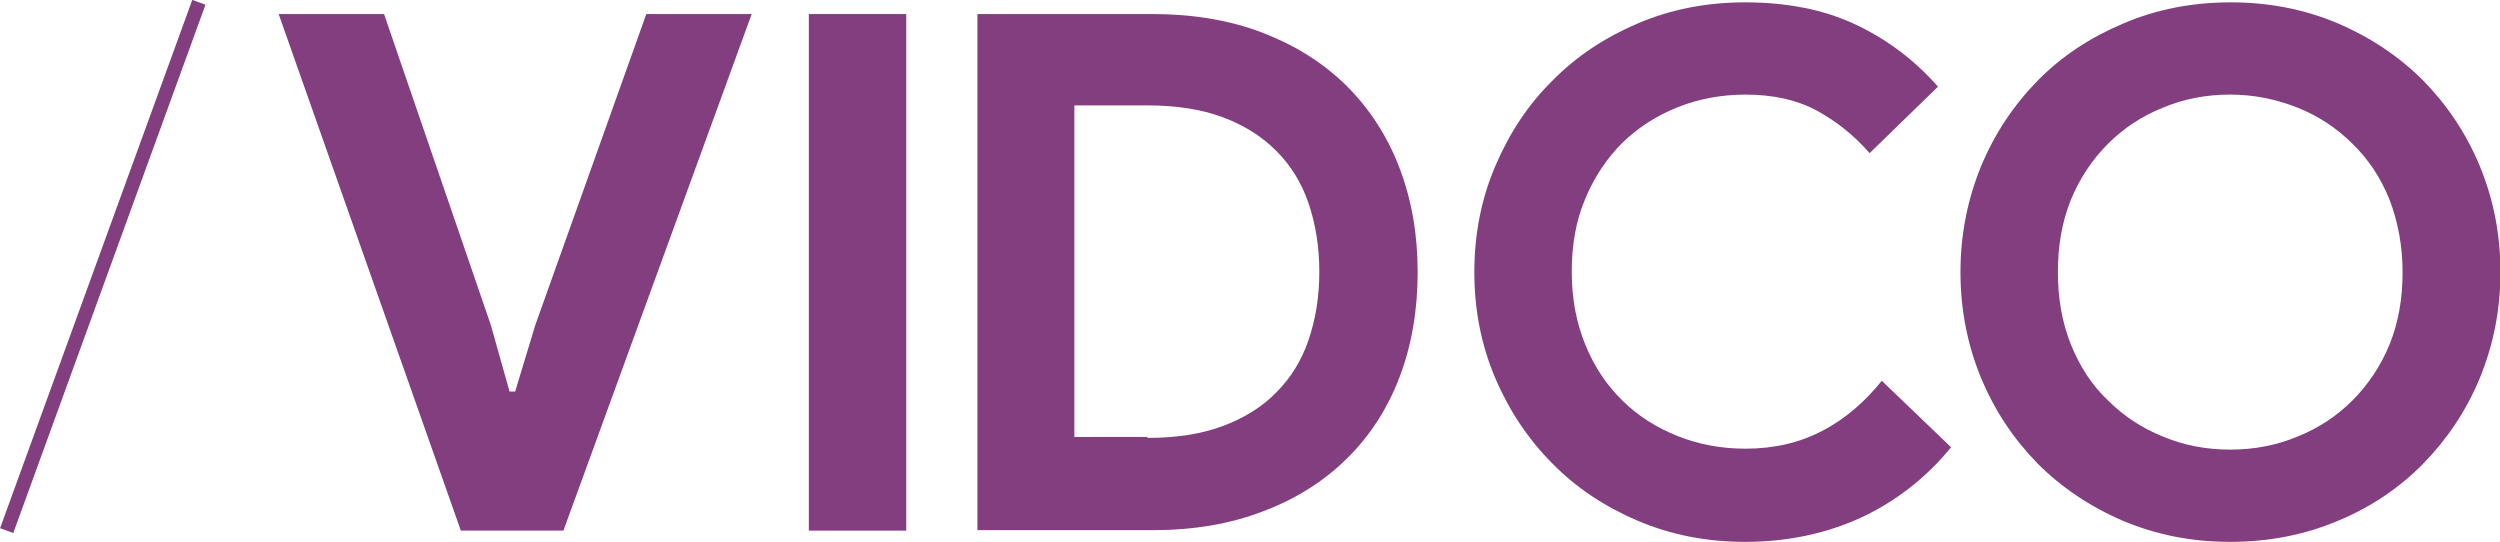
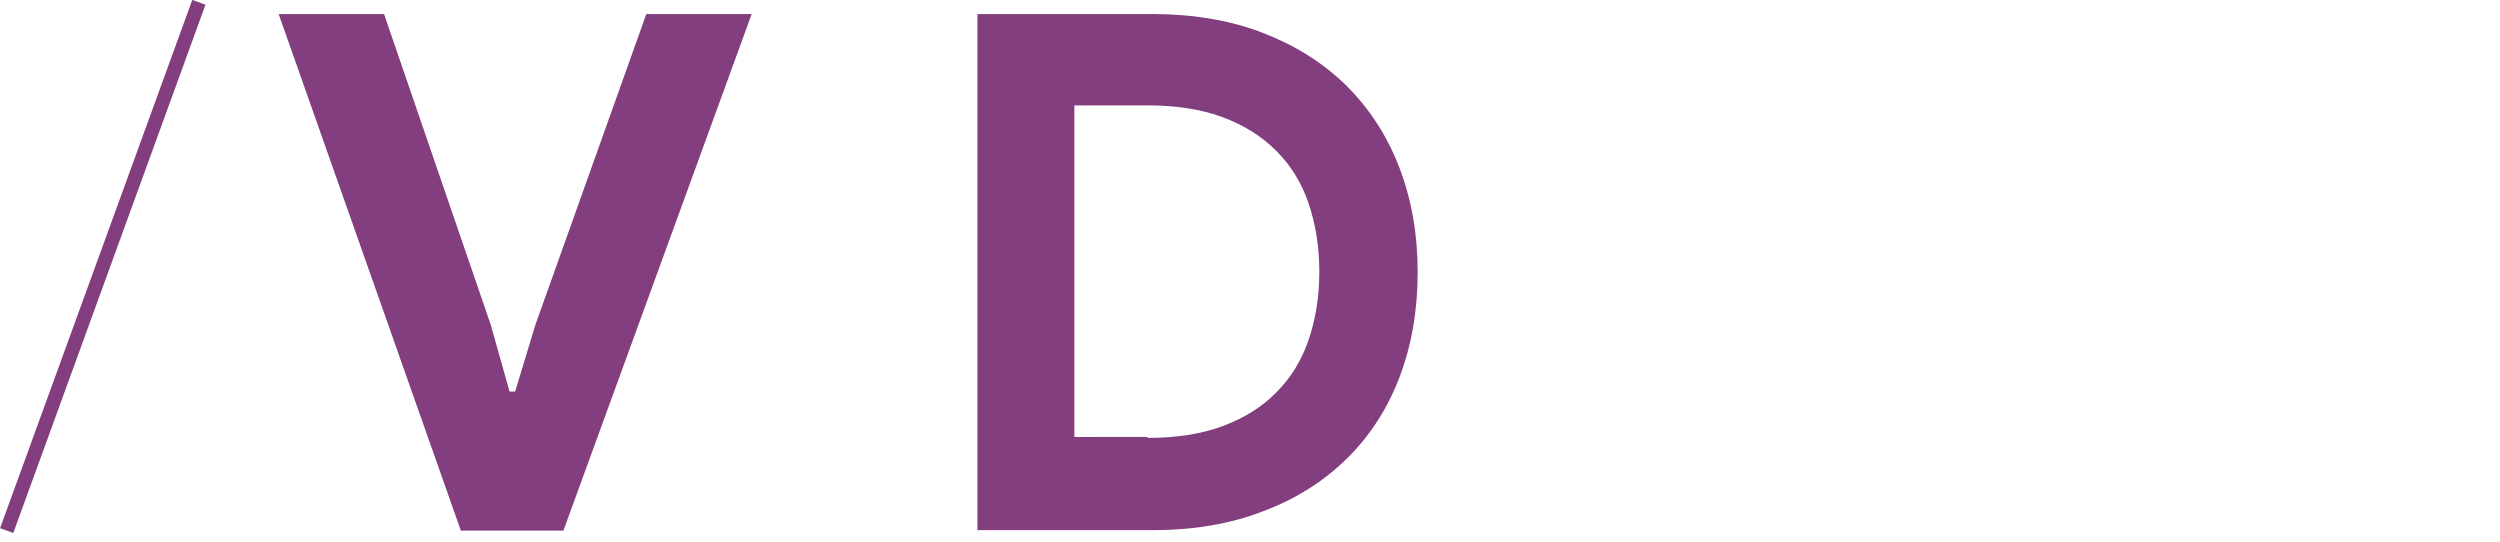
<svg xmlns="http://www.w3.org/2000/svg" version="1.1" id="Layer_1" x="0px" y="0px" viewBox="0 0 533.8 115.7" style="enable-background:new 0 0 533.8 115.7;" xml:space="preserve">
  <style type="text/css">
	.st0{fill:#823E7E;}
</style>
  <g>
    <path class="st0" d="M59.5,3h22.5l22.8,66.4l4,14.2h1.2l4.3-14.2L138,3h22.5l-40.2,110.3H98.4L59.5,3z" />
-     <path class="st0" d="M172.7,3h20.8v110.3h-20.8V3z" />
    <path class="st0" d="M208.7,3H246c8.7,0,16.6,1.3,23.6,4c7,2.7,12.9,6.4,17.9,11.3c4.9,4.9,8.7,10.7,11.3,17.5   c2.6,6.8,3.9,14.2,3.9,22.3c0,8.2-1.3,15.7-3.9,22.5c-2.6,6.8-6.4,12.6-11.3,17.4c-4.9,4.8-10.9,8.6-17.9,11.2   c-7,2.7-14.8,4-23.6,4h-37.3V3z M245,93.5c6.1,0,11.4-0.8,16-2.5c4.6-1.7,8.5-4.1,11.5-7.2c3.1-3.1,5.4-6.8,6.9-11.2   c1.5-4.4,2.3-9.2,2.3-14.6c0-5.3-0.8-10.2-2.3-14.6c-1.5-4.4-3.8-8.1-6.9-11.2c-3.1-3.1-6.9-5.5-11.5-7.2c-4.6-1.7-10-2.5-16-2.5   h-15.6v70.8H245z" />
-     <path class="st0" d="M416.6,95.5c-5.4,6.6-11.9,11.6-19.2,15c-7.4,3.4-15.7,5.2-24.8,5.2c-8.2,0-15.8-1.5-22.9-4.5   c-7-3-13.1-7-18.2-12.2c-5.1-5.1-9.2-11.2-12.2-18.2c-3-7-4.5-14.6-4.5-22.7c0-8.1,1.5-15.7,4.5-22.7c3-7,7-13.1,12.2-18.2   C336.6,12,342.7,8,349.7,5c7-3,14.7-4.5,22.9-4.5c8.8,0,16.6,1.5,23.3,4.6c6.7,3.1,12.7,7.5,17.9,13.4l-14.6,14.2   c-3.3-3.8-7.1-6.8-11.3-9.1c-4.3-2.3-9.3-3.4-15.2-3.4c-5.1,0-10,0.9-14.5,2.7c-4.5,1.8-8.4,4.3-11.8,7.6c-3.3,3.3-6,7.3-7.9,11.9   c-2,4.7-2.9,9.9-2.9,15.6c0,5.8,1,11,2.9,15.6c1.9,4.7,4.6,8.7,7.9,11.9c3.3,3.3,7.3,5.8,11.8,7.6c4.5,1.8,9.3,2.7,14.5,2.7   c6.2,0,11.6-1.3,16.4-3.8c4.8-2.5,9-6.1,12.7-10.7L416.6,95.5z" />
-     <path class="st0" d="M476.2,115.7c-8.2,0-15.8-1.5-22.9-4.5c-7-3-13.1-7.1-18.2-12.2c-5.1-5.2-9.2-11.3-12.1-18.3   c-2.9-7-4.4-14.6-4.4-22.6s1.5-15.5,4.4-22.6c2.9-7,7-13.1,12.1-18.3C440.2,12,446.3,8,453.4,5c7-3,14.7-4.5,22.9-4.5   c8.2,0,15.8,1.5,22.9,4.5c7,3,13.1,7.1,18.2,12.2c5.1,5.2,9.2,11.3,12.1,18.3c2.9,7,4.4,14.6,4.4,22.6s-1.5,15.5-4.4,22.6   c-2.9,7-7,13.1-12.1,18.3c-5.1,5.2-11.2,9.3-18.2,12.2C492.1,114.2,484.4,115.7,476.2,115.7z M476.2,96c5.1,0,9.9-0.9,14.4-2.8   c4.5-1.8,8.4-4.4,11.7-7.7c3.3-3.3,6-7.3,7.9-11.9c1.9-4.7,2.8-9.8,2.8-15.5c0-5.6-1-10.8-2.8-15.5c-1.9-4.7-4.5-8.6-7.9-11.9   c-3.3-3.3-7.2-5.9-11.7-7.7c-4.5-1.8-9.3-2.8-14.4-2.8c-5.1,0-9.9,0.9-14.4,2.8c-4.5,1.8-8.4,4.4-11.7,7.7c-3.3,3.3-6,7.3-7.9,11.9   c-1.9,4.7-2.8,9.8-2.8,15.5c0,5.6,0.9,10.8,2.8,15.5c1.9,4.7,4.5,8.7,7.9,11.9c3.3,3.3,7.2,5.9,11.7,7.7   C466.3,95.1,471.1,96,476.2,96z" />
    <g>
      <rect x="-38.1" y="55.4" transform="matrix(0.342 -0.94 0.94 0.342 -39.03 58.019)" class="st0" width="120" height="3" />
    </g>
  </g>
</svg>